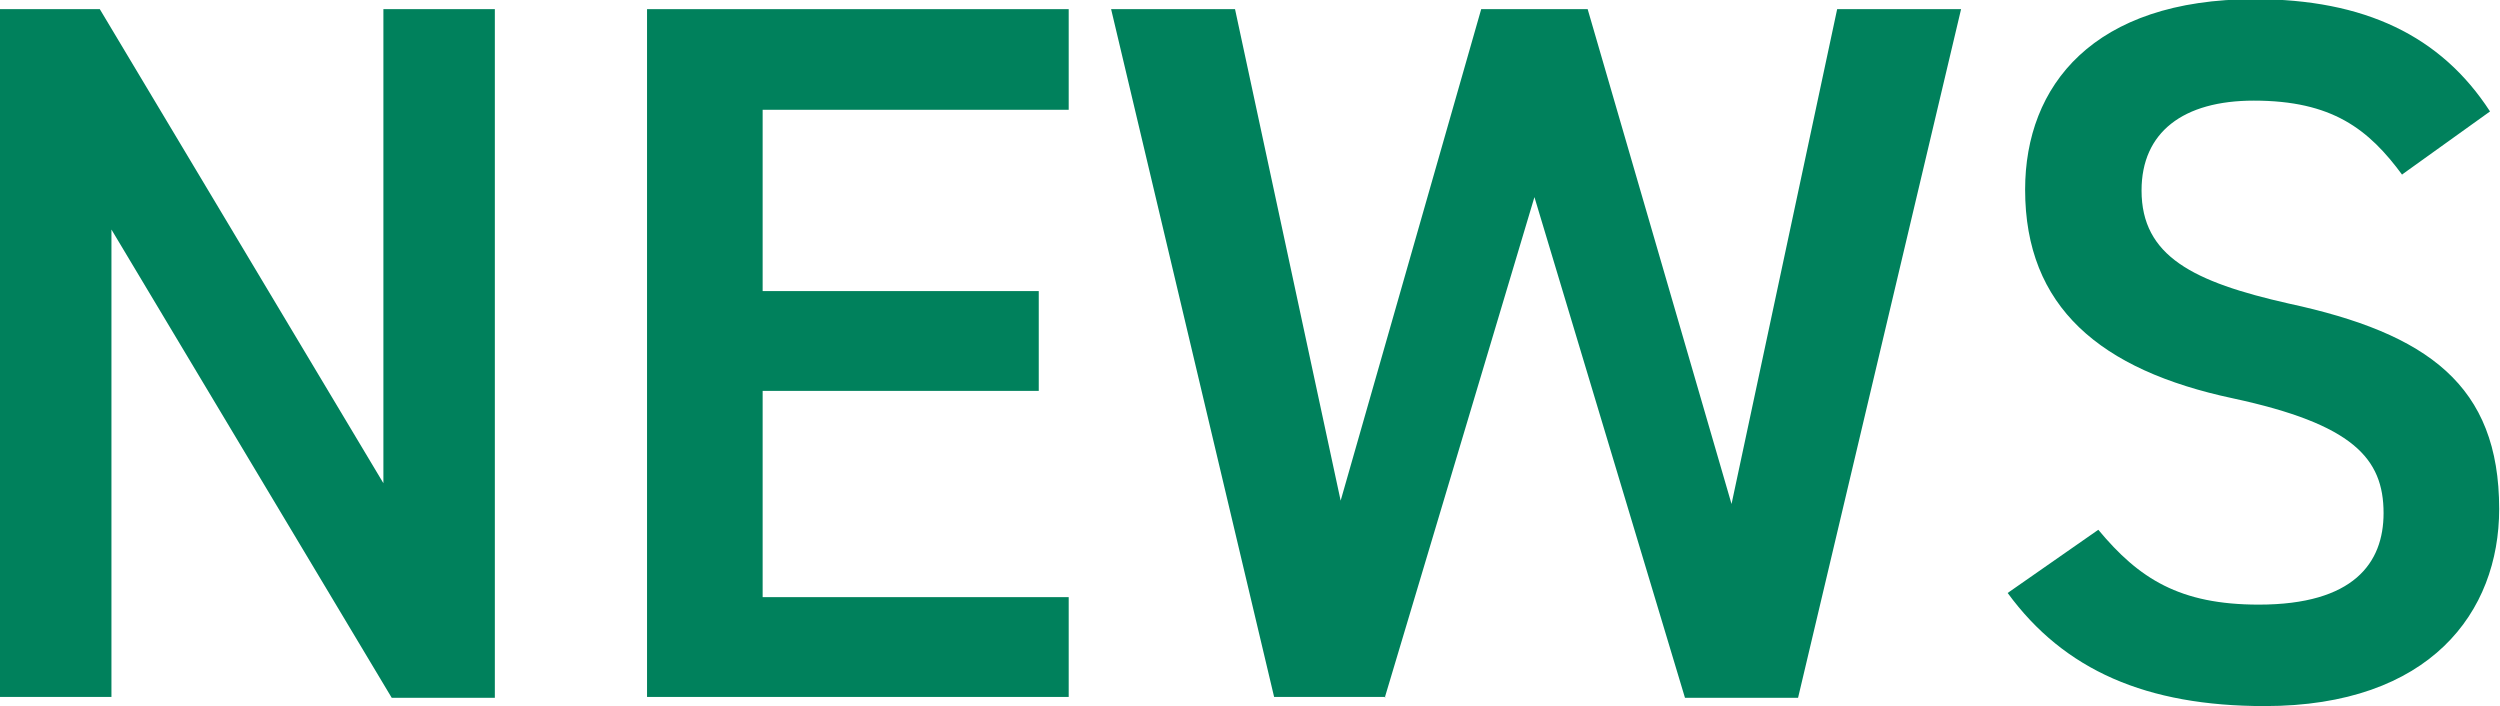
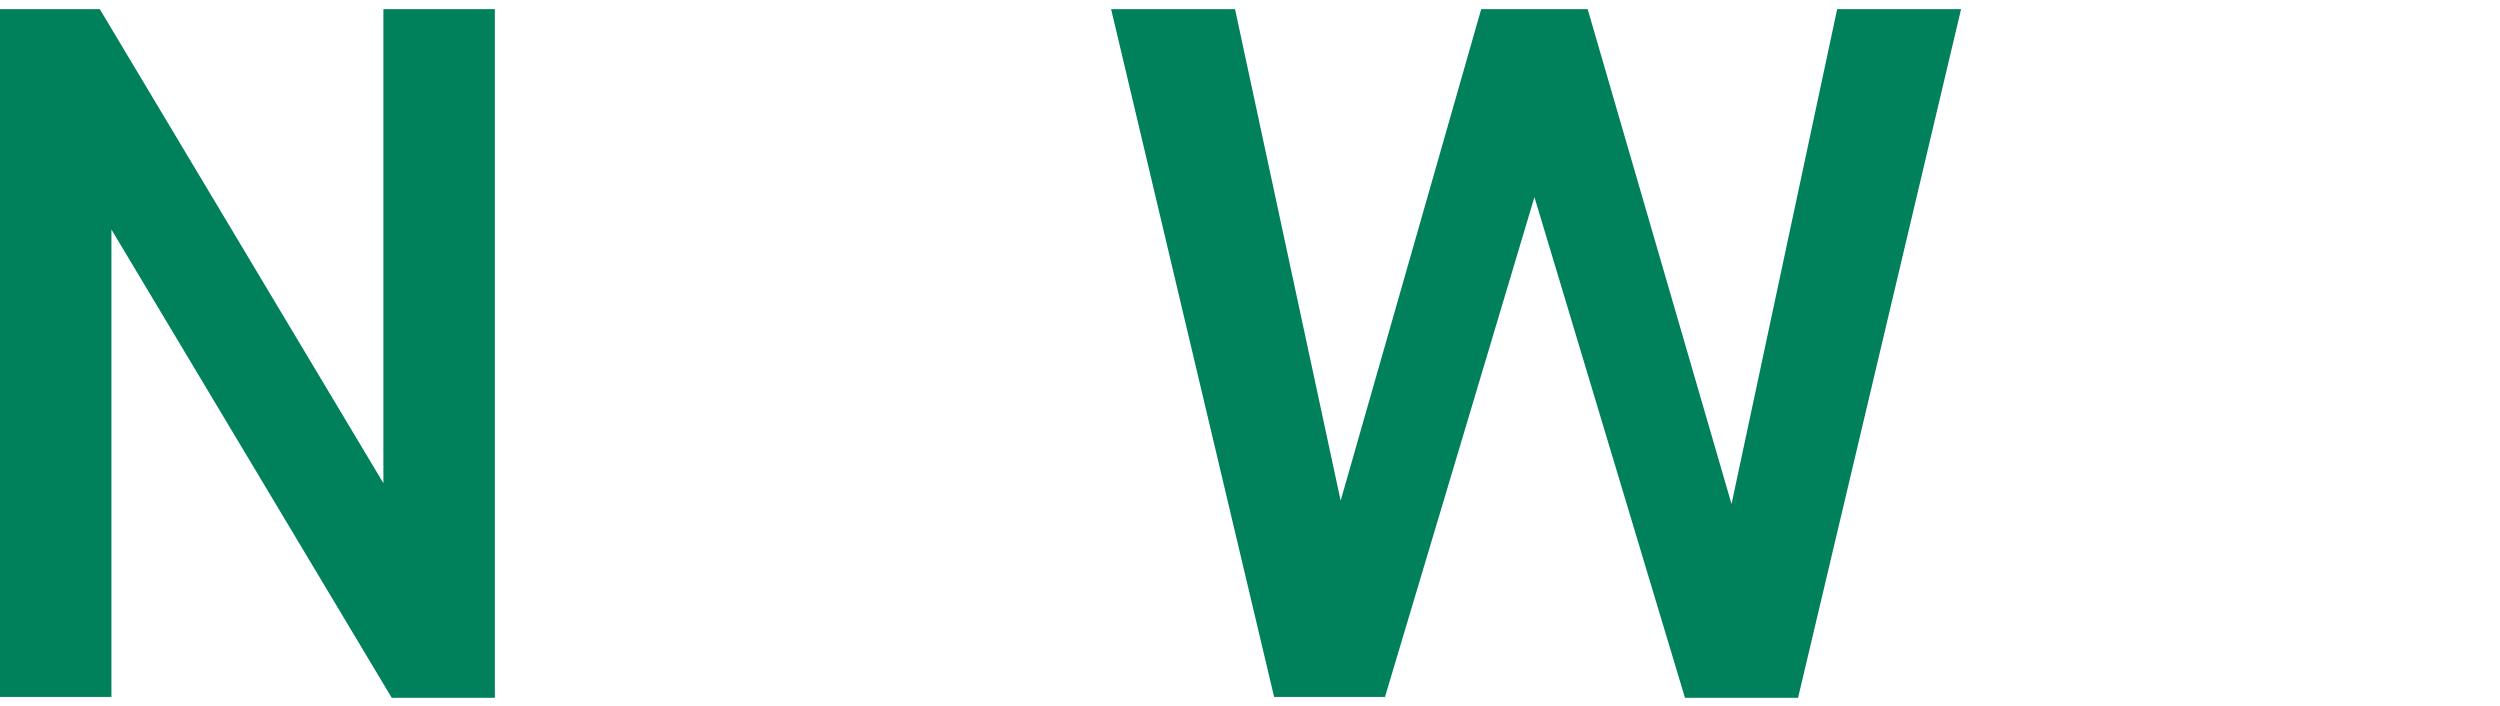
<svg xmlns="http://www.w3.org/2000/svg" id="_レイヤー_2" viewBox="0 0 30.06 8.49">
  <defs>
    <style>.cls-1{fill:#00815c;}</style>
  </defs>
  <g id="_レイヤー_1-2">
    <g>
      <path class="cls-1" d="m5.95.11v8.28h-1.24L1.34,2.76v5.62H0V.11h1.2l3.41,5.7V.11h1.34Z" />
-       <path class="cls-1" d="m12.85.11v1.21h-3.68v2.18h3.32v1.2h-3.32v2.48h3.68v1.2h-5.07V.11h5.07Z" />
      <path class="cls-1" d="m16.66,8.38h-1.34L13.36.11h1.49l1.27,5.91L17.81.11h1.28l1.73,5.95L22.09.11h1.49l-1.96,8.28h-1.36l-1.81-6.02-1.8,6.02Z" />
-       <path class="cls-1" d="m28.89,2.11c-.41-.56-.85-.9-1.79-.9-.85,0-1.35.38-1.35,1.08,0,.79.62,1.1,1.77,1.36,1.67.36,2.53.98,2.53,2.47,0,1.24-.83,2.37-2.82,2.37-1.42,0-2.41-.43-3.09-1.36l1.09-.76c.49.59.98.9,1.93.9,1.14,0,1.5-.5,1.5-1.1,0-.66-.37-1.07-1.81-1.38-1.6-.34-2.5-1.1-2.5-2.51,0-1.25.82-2.29,2.76-2.29,1.32,0,2.24.44,2.83,1.35l-1.06.76Z" />
    </g>
  </g>
</svg>